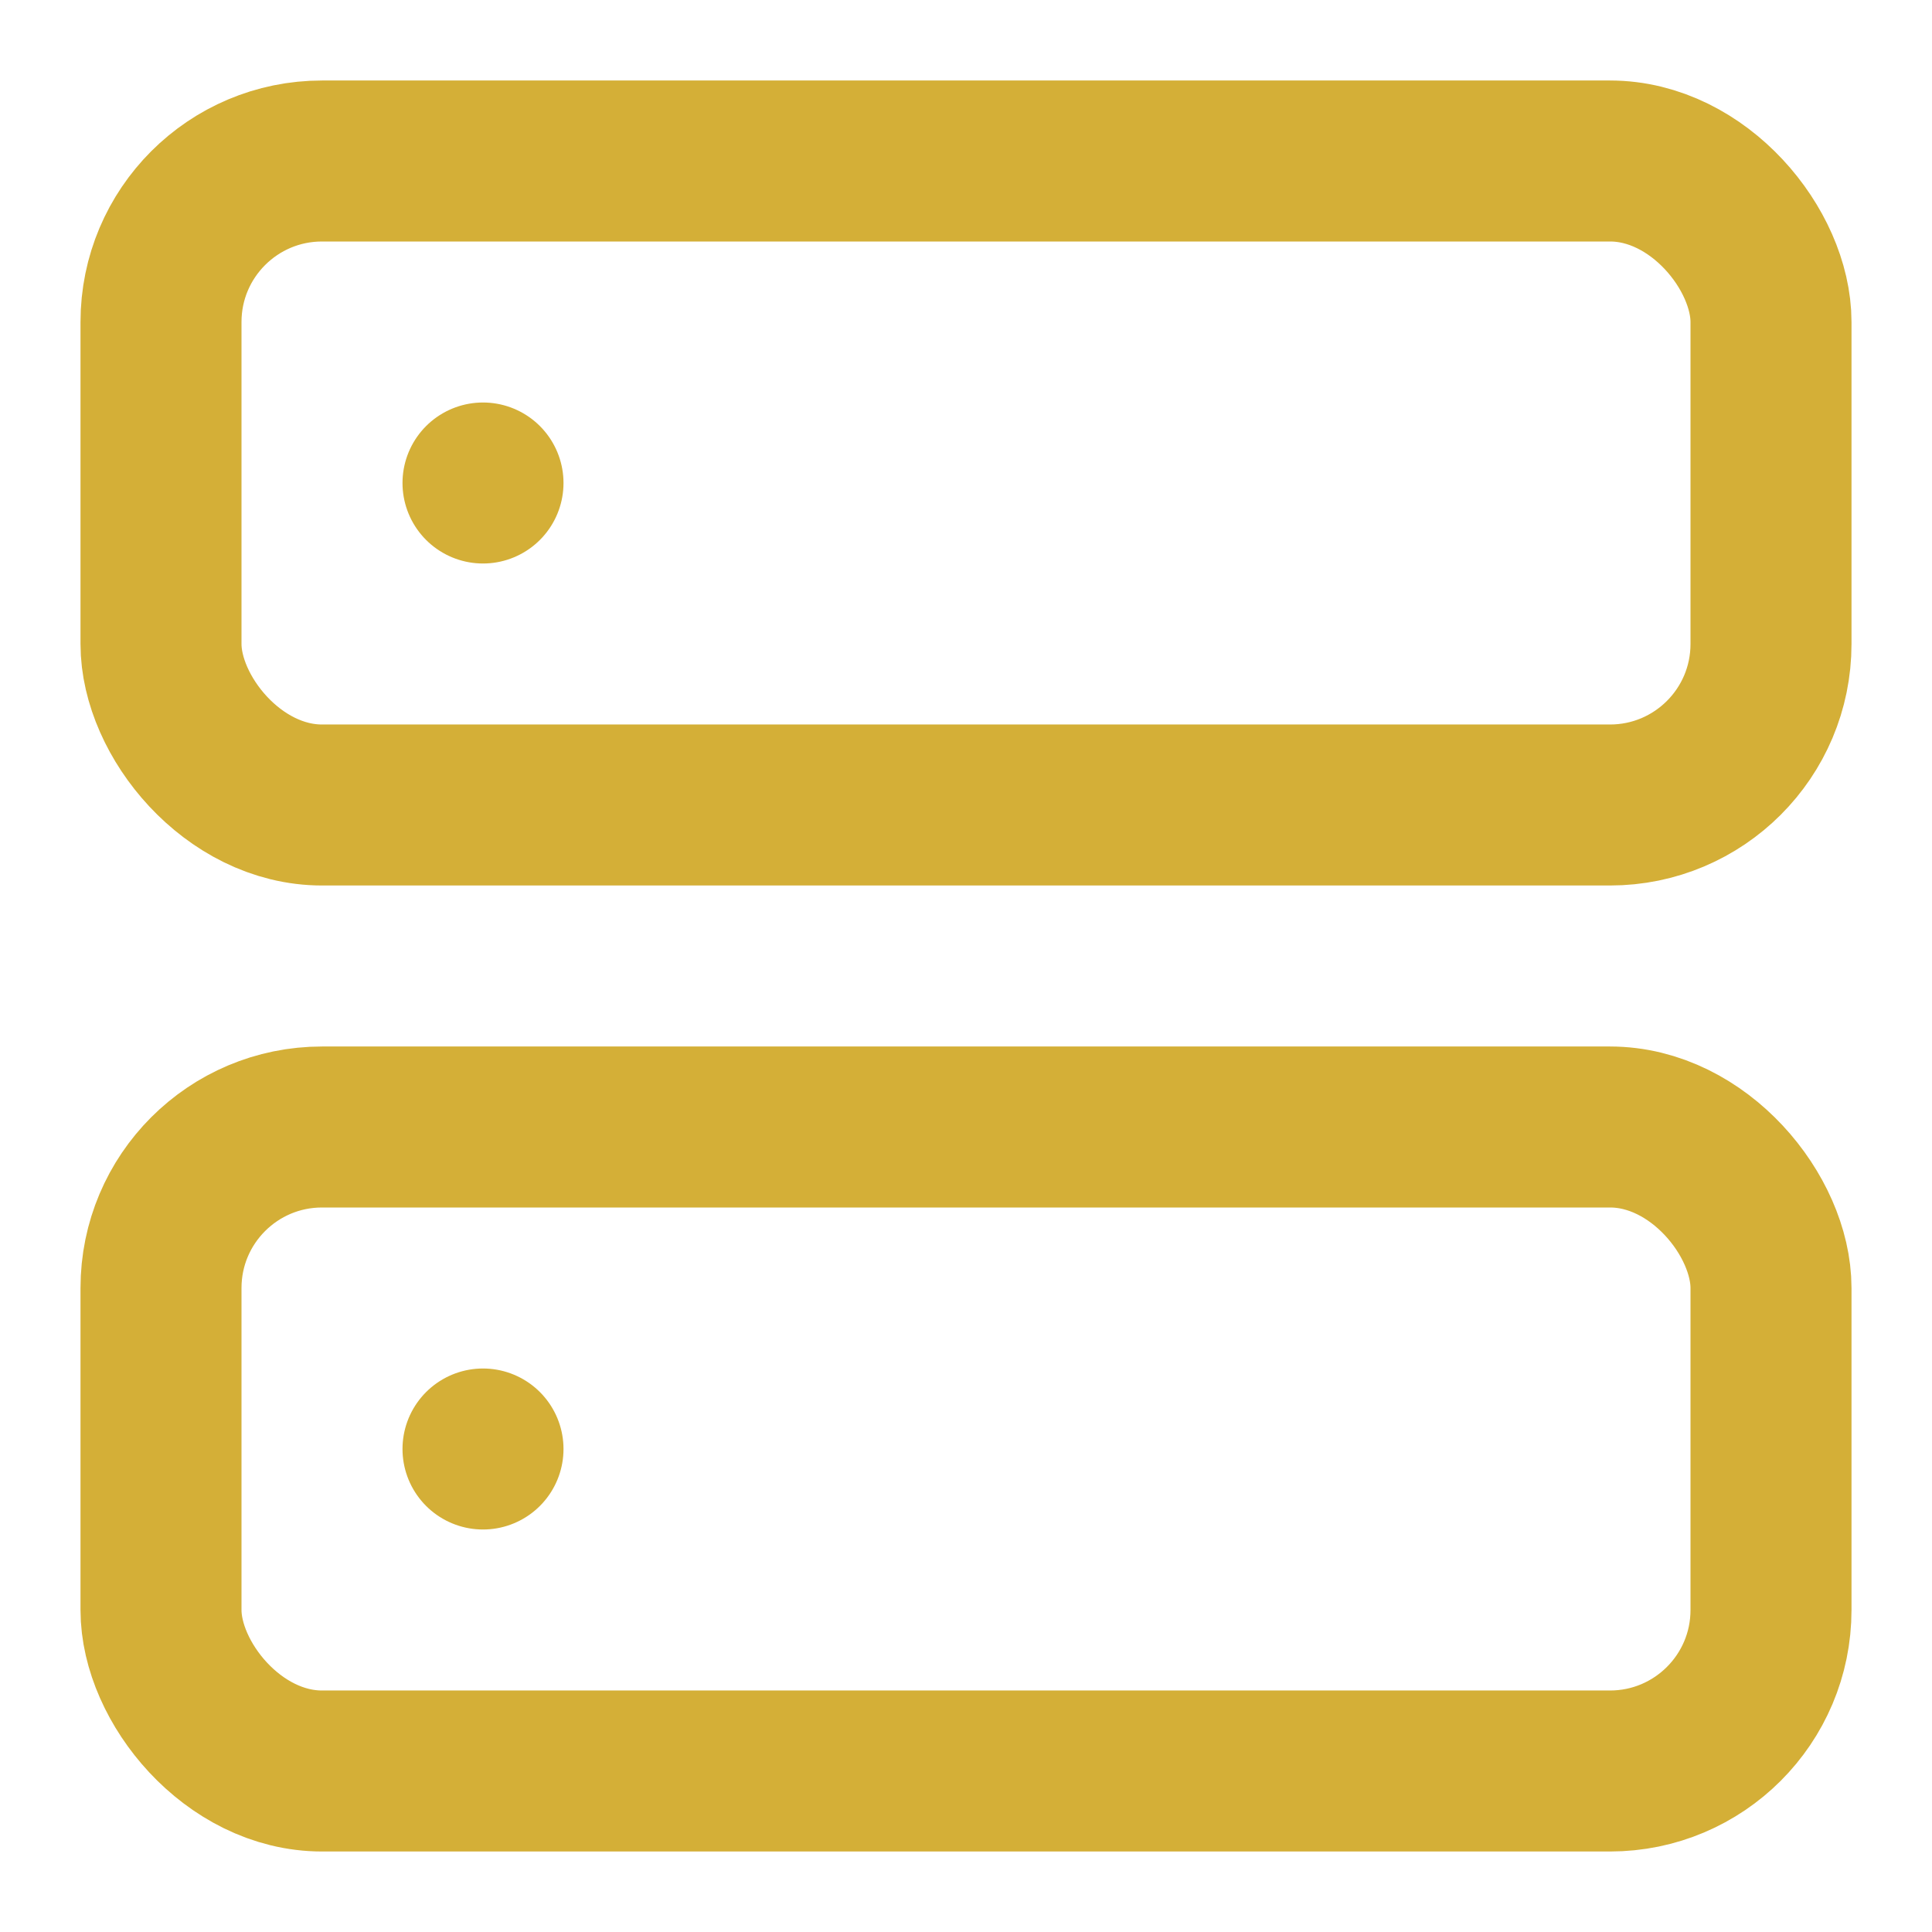
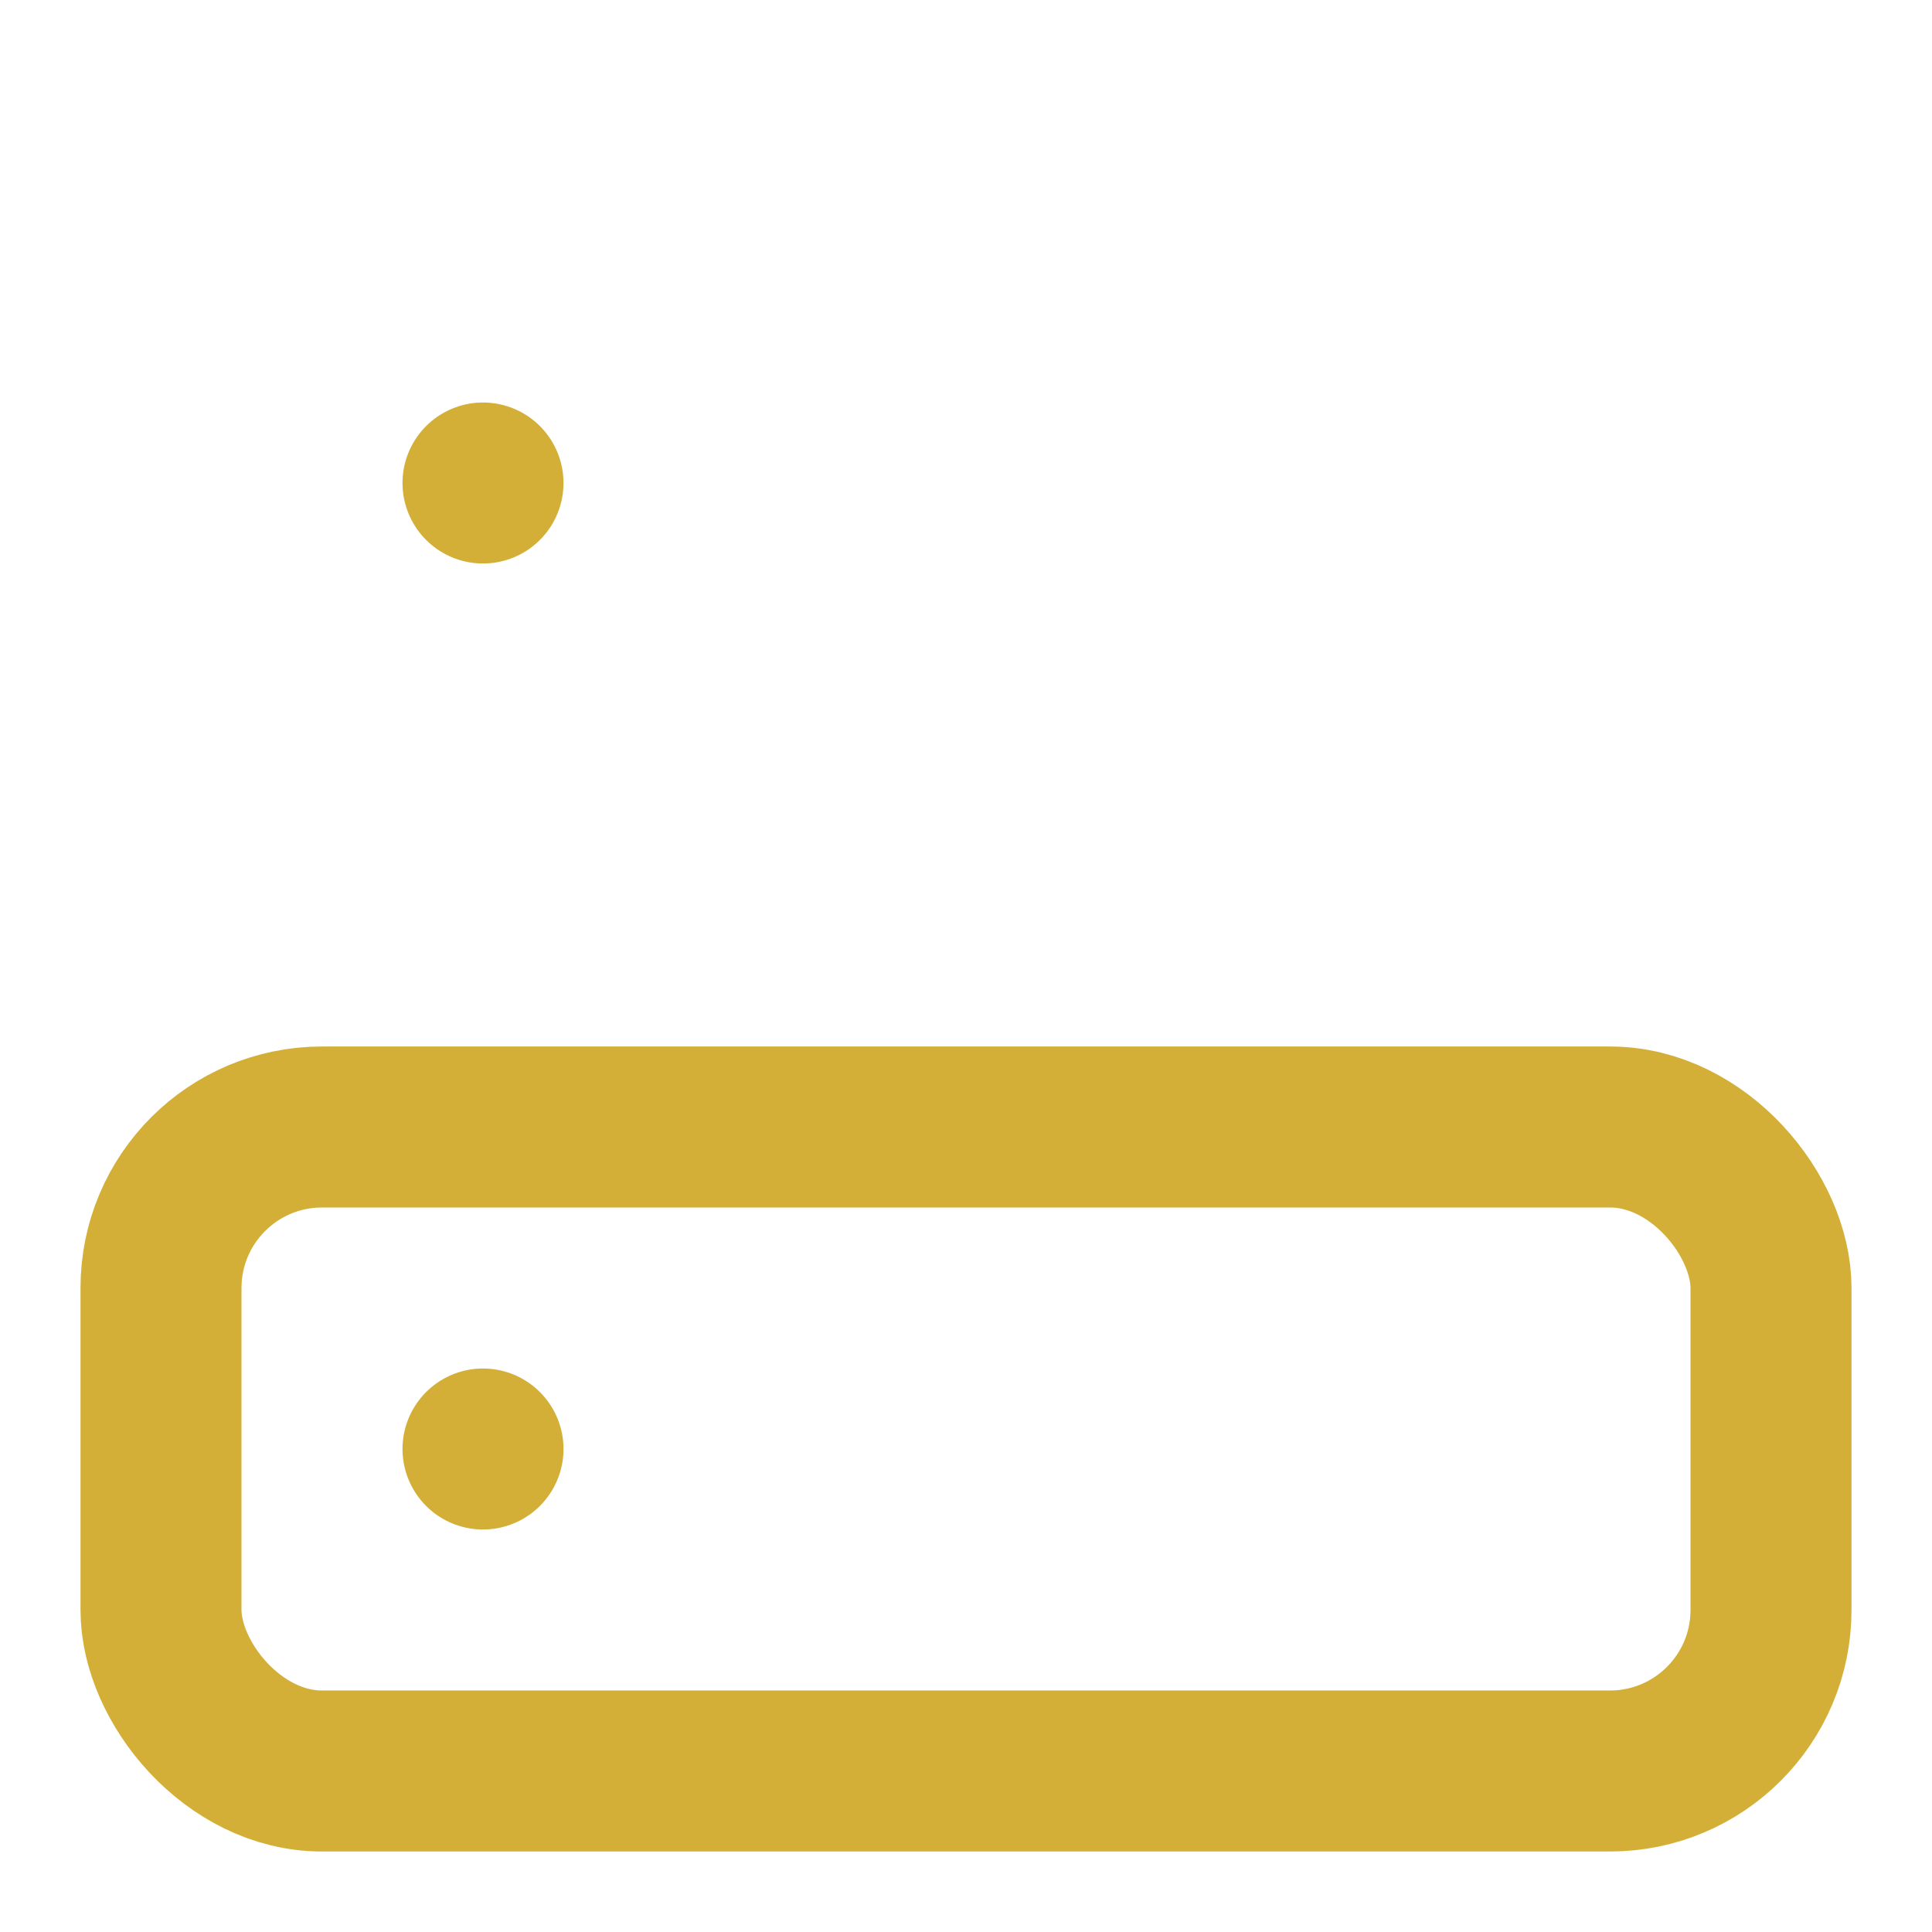
<svg xmlns="http://www.w3.org/2000/svg" width="24" height="24" viewBox="0 0 24 24" fill="none" stroke="#D4AF37" stroke-width="2" stroke-linecap="round" stroke-linejoin="round" class="lucide lucide-server">
-   <rect width="20" height="8" x="2" y="2" rx="2" ry="2" />
  <rect width="20" height="8" x="2" y="14" rx="2" ry="2" />
  <line x1="6" x2="6" y1="6" y2="6" />
  <line x1="6" x2="6" y1="18" y2="18" />
</svg>